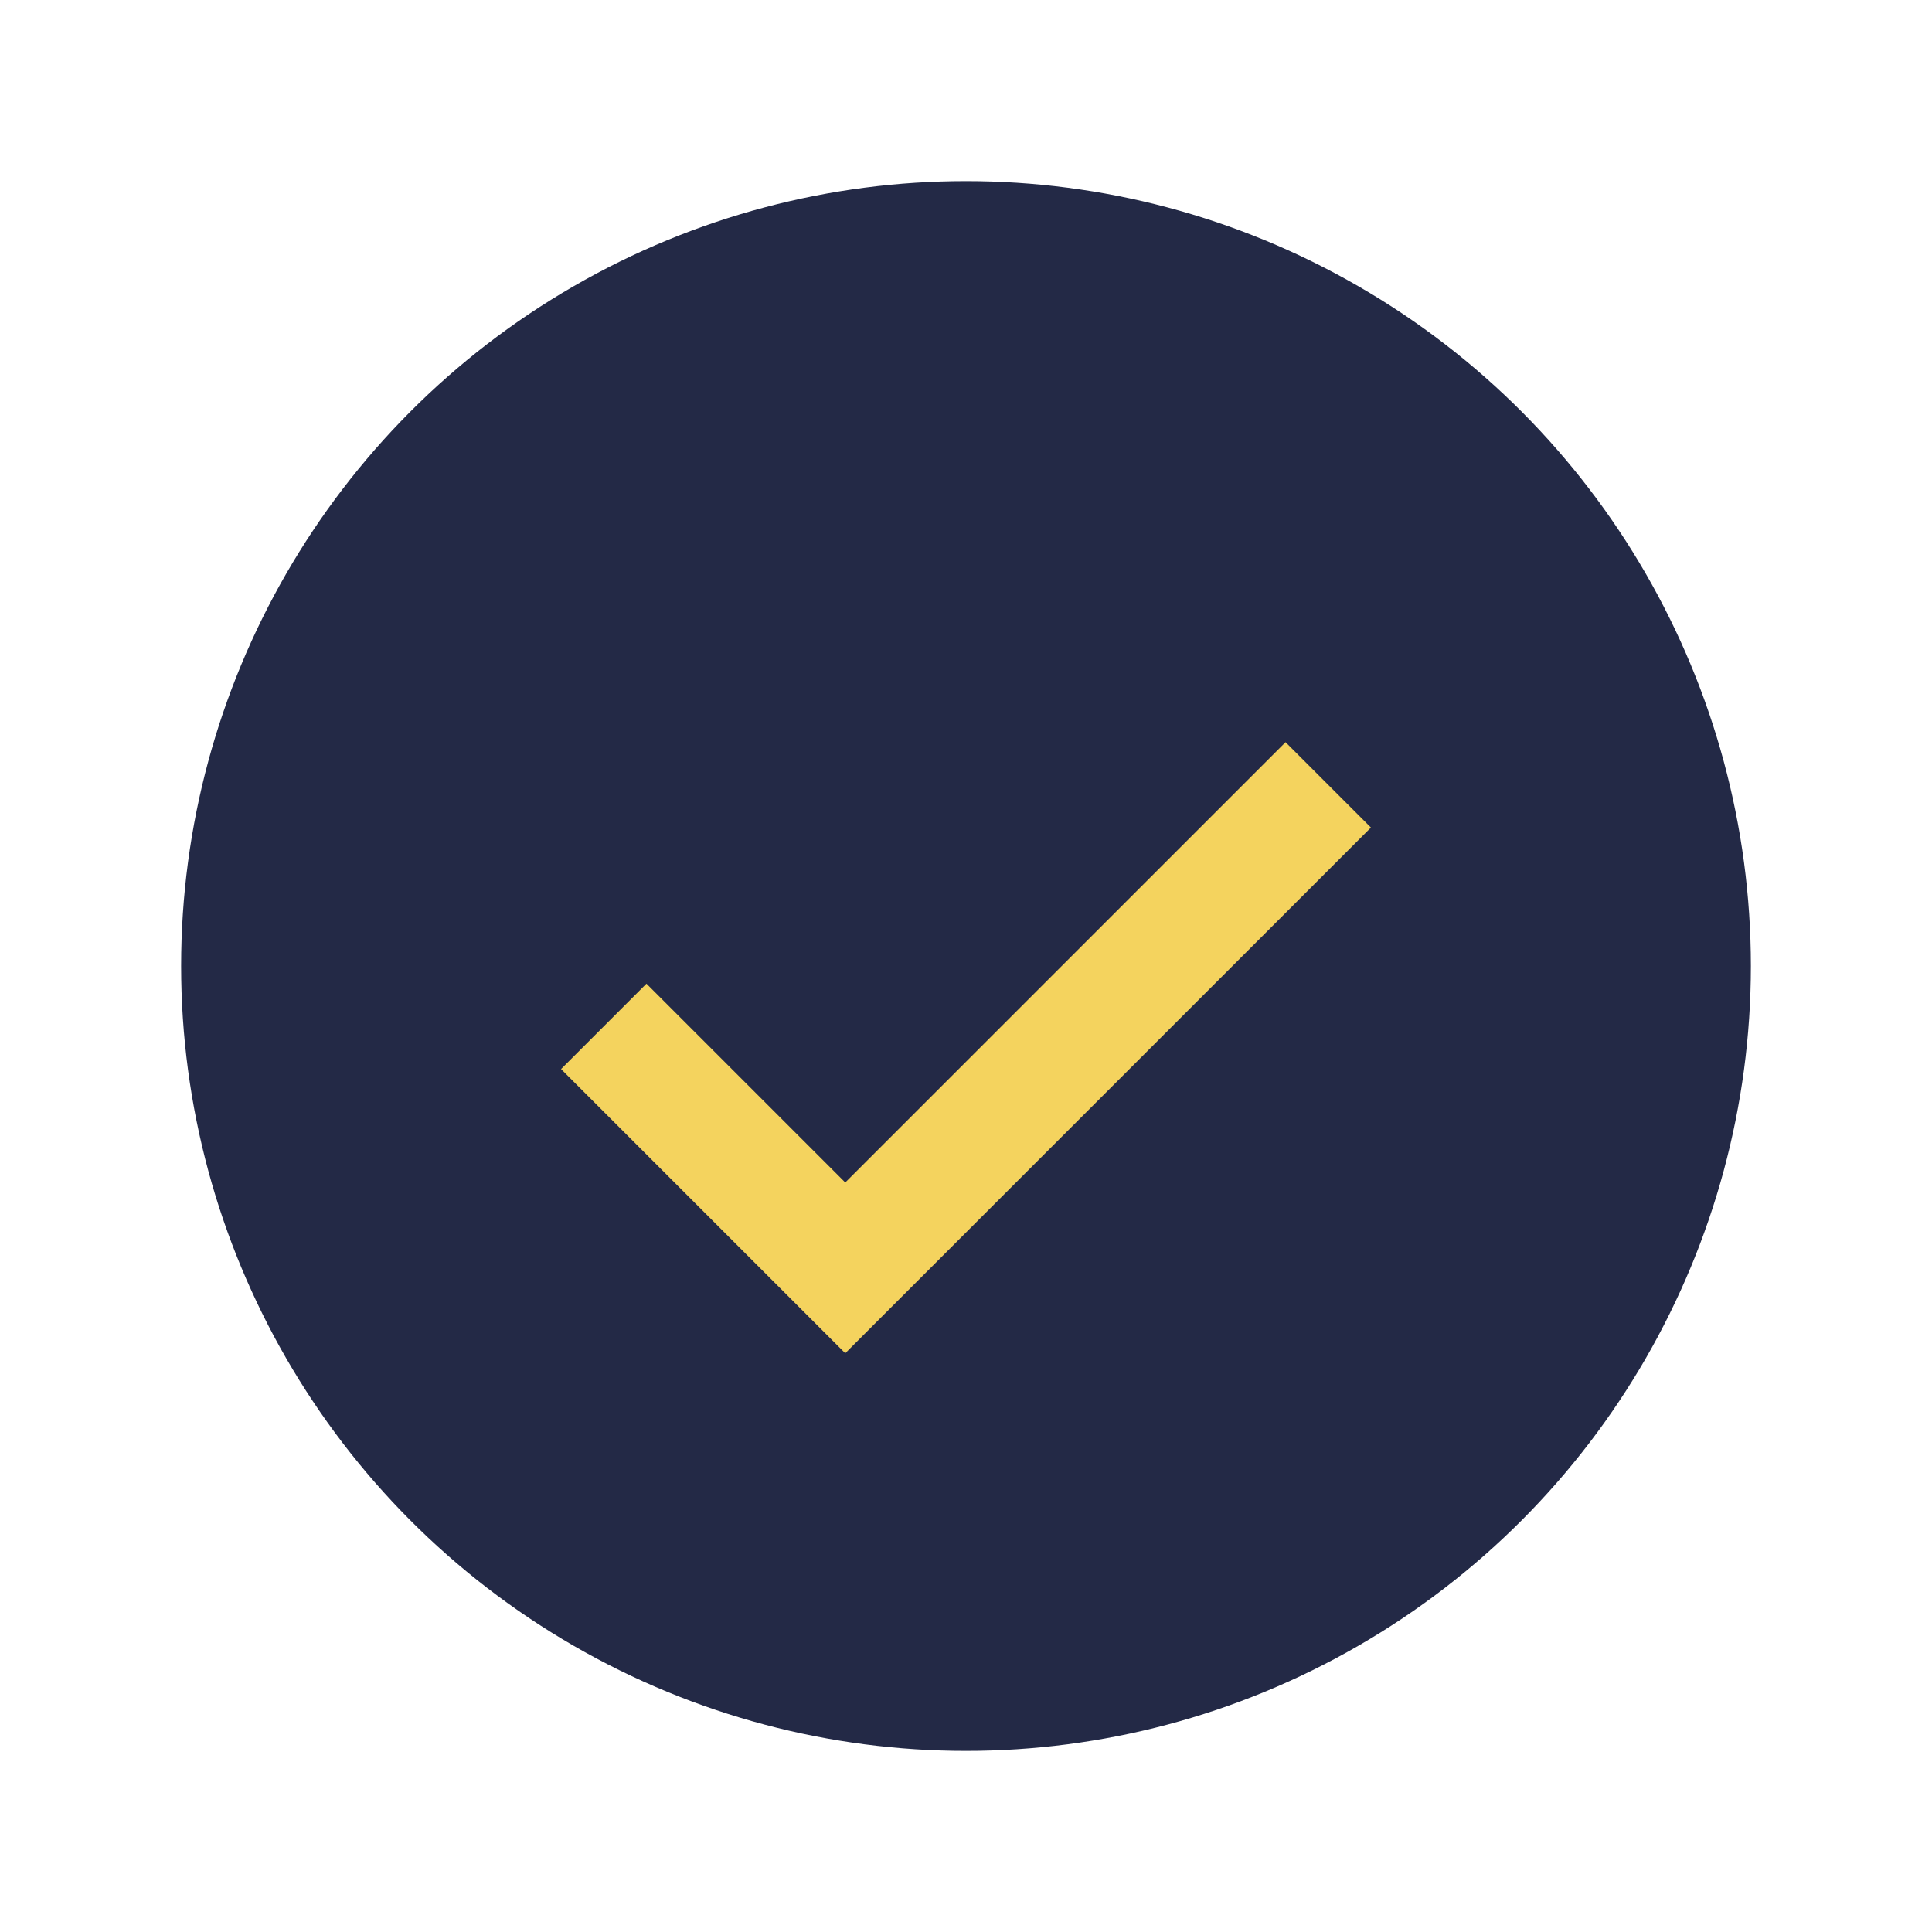
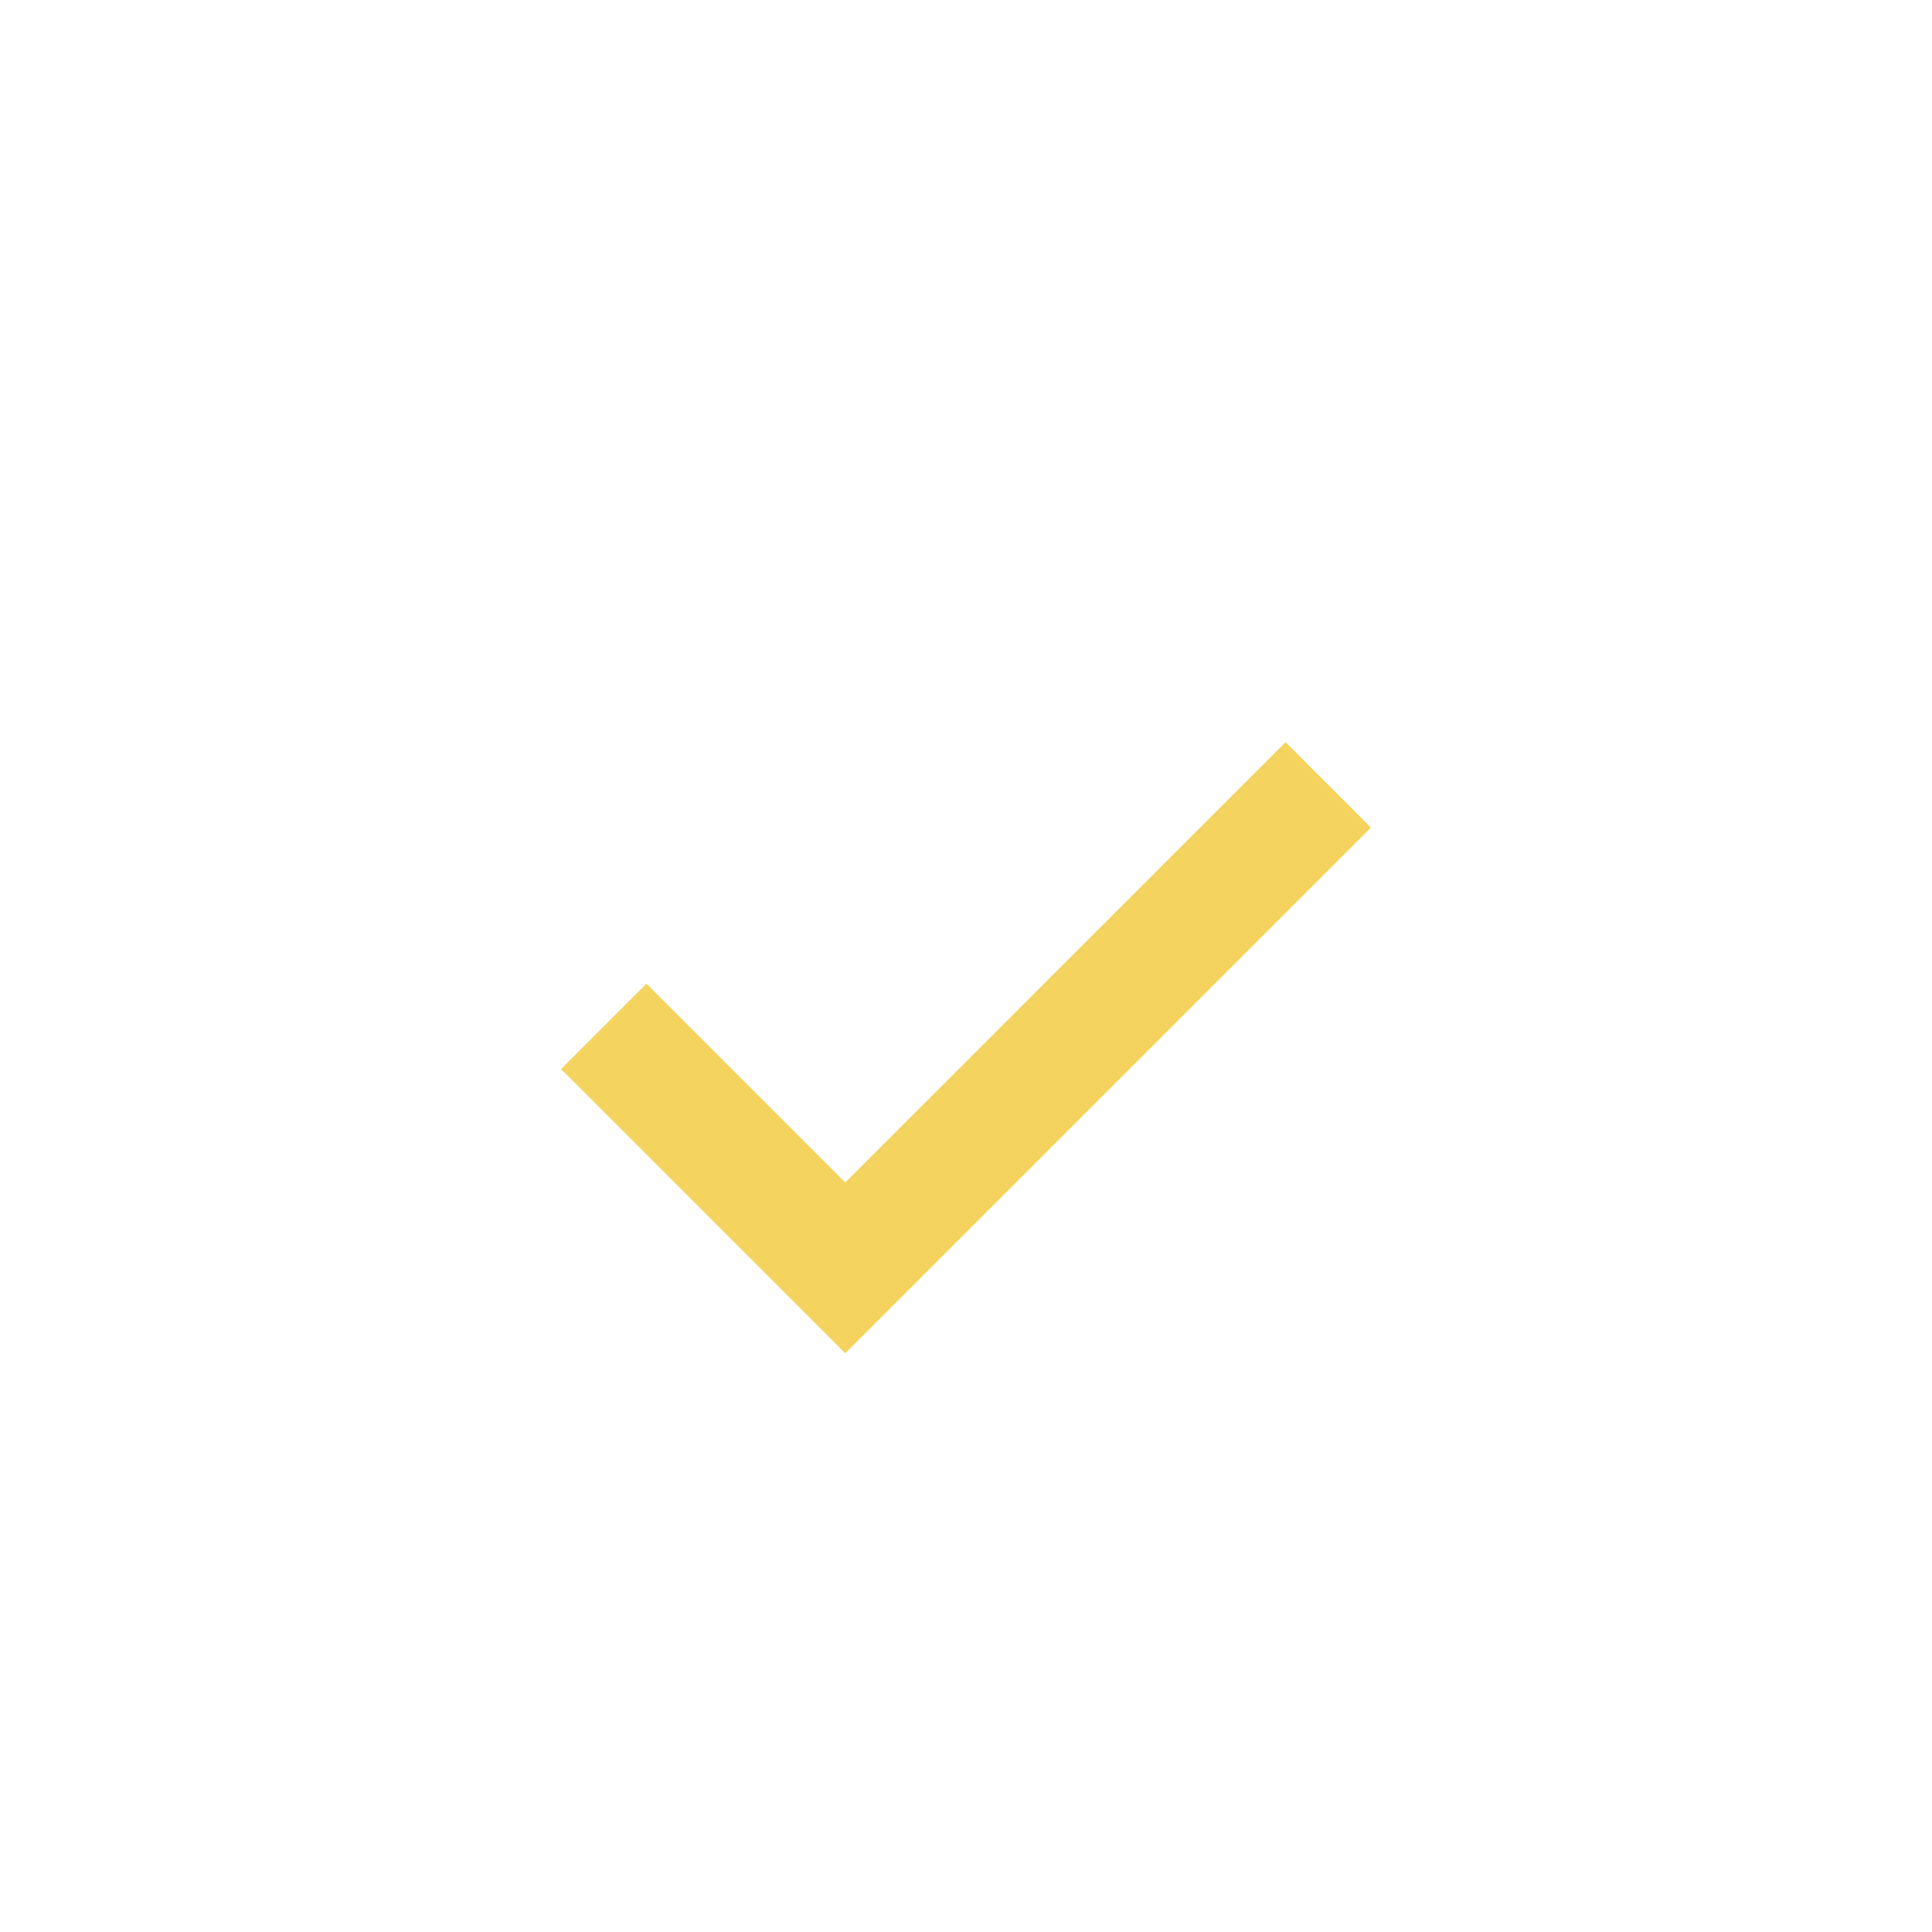
<svg xmlns="http://www.w3.org/2000/svg" width="32" height="32" viewBox="0 0 32 32">
-   <circle cx="16" cy="16" r="13" fill="#232946" />
  <path d="M10 17l4 4 8-8" stroke="#f4d35e" stroke-width="2" fill="none" />
</svg>